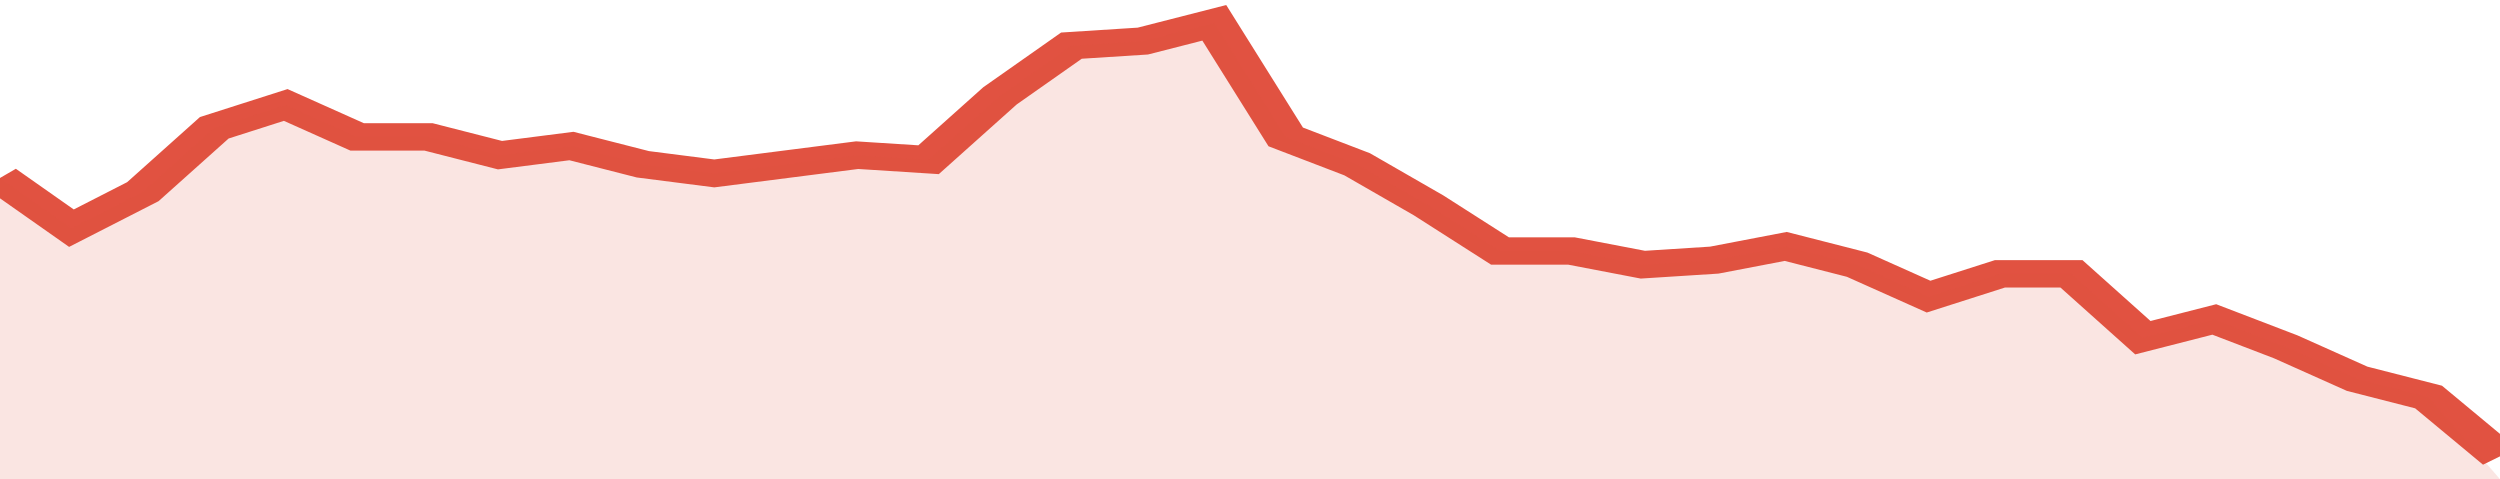
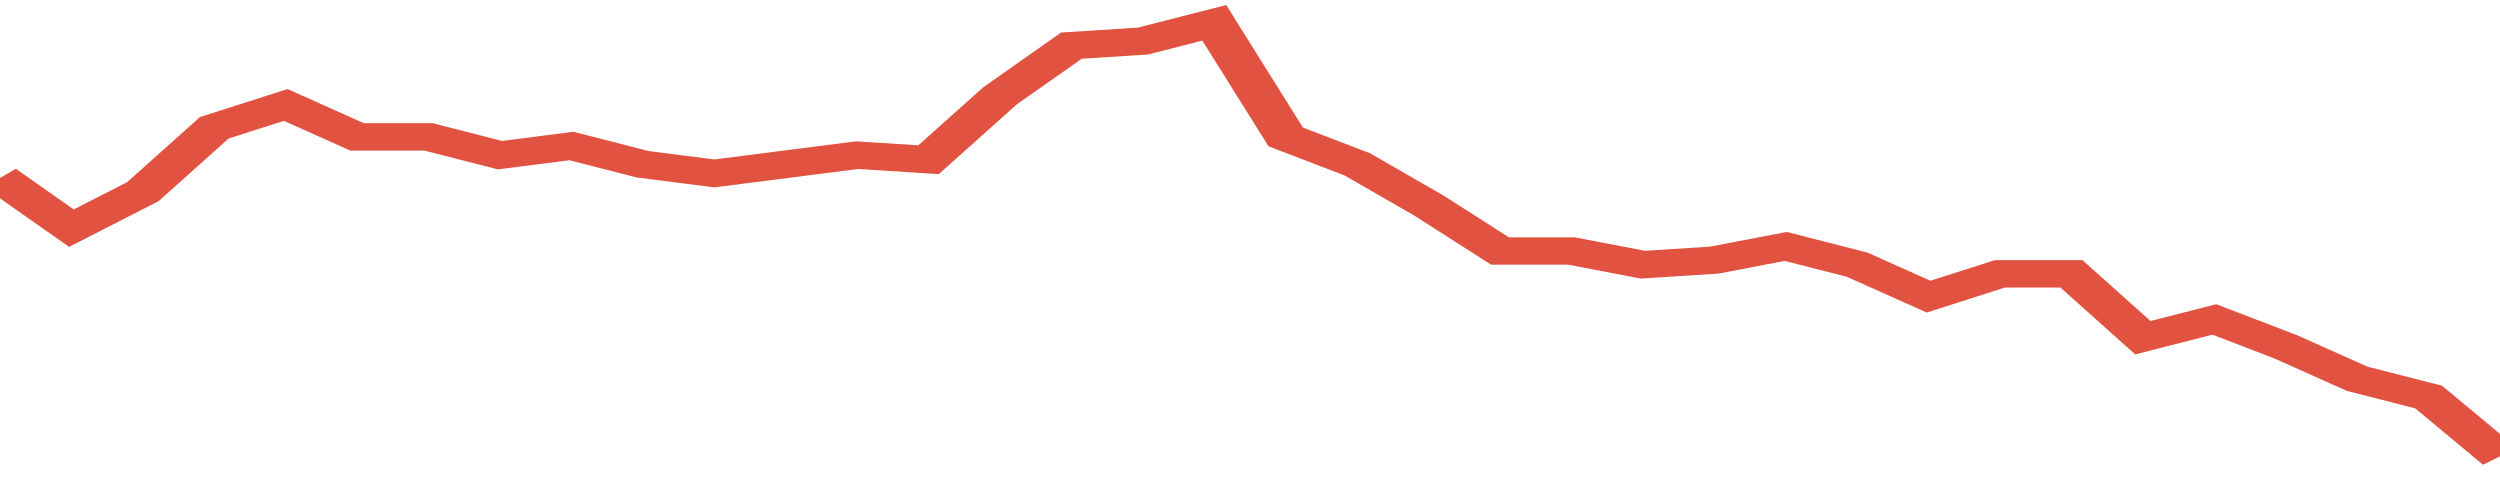
<svg xmlns="http://www.w3.org/2000/svg" viewBox="0 0 350 105" width="120" height="23" preserveAspectRatio="none">
  <polyline fill="none" stroke="#E15241" stroke-width="6" points="0, 39 10, 50 20, 42 30, 28 40, 23 50, 30 60, 30 70, 34 80, 32 90, 36 100, 38 110, 36 120, 34 130, 35 140, 21 150, 10 160, 9 170, 5 180, 30 190, 36 200, 45 210, 55 220, 55 230, 58 240, 57 250, 54 260, 58 270, 65 280, 60 290, 60 300, 74 310, 70 320, 76 330, 83 340, 87 350, 100 "> </polyline>
-   <polygon fill="#E15241" opacity="0.15" points="0, 105 0, 39 10, 50 20, 42 30, 28 40, 23 50, 30 60, 30 70, 34 80, 32 90, 36 100, 38 110, 36 120, 34 130, 35 140, 21 150, 10 160, 9 170, 5 180, 30 190, 36 200, 45 210, 55 220, 55 230, 58 240, 57 250, 54 260, 58 270, 65 280, 60 290, 60 300, 74 310, 70 320, 76 330, 83 340, 87 350, 105 " />
</svg>